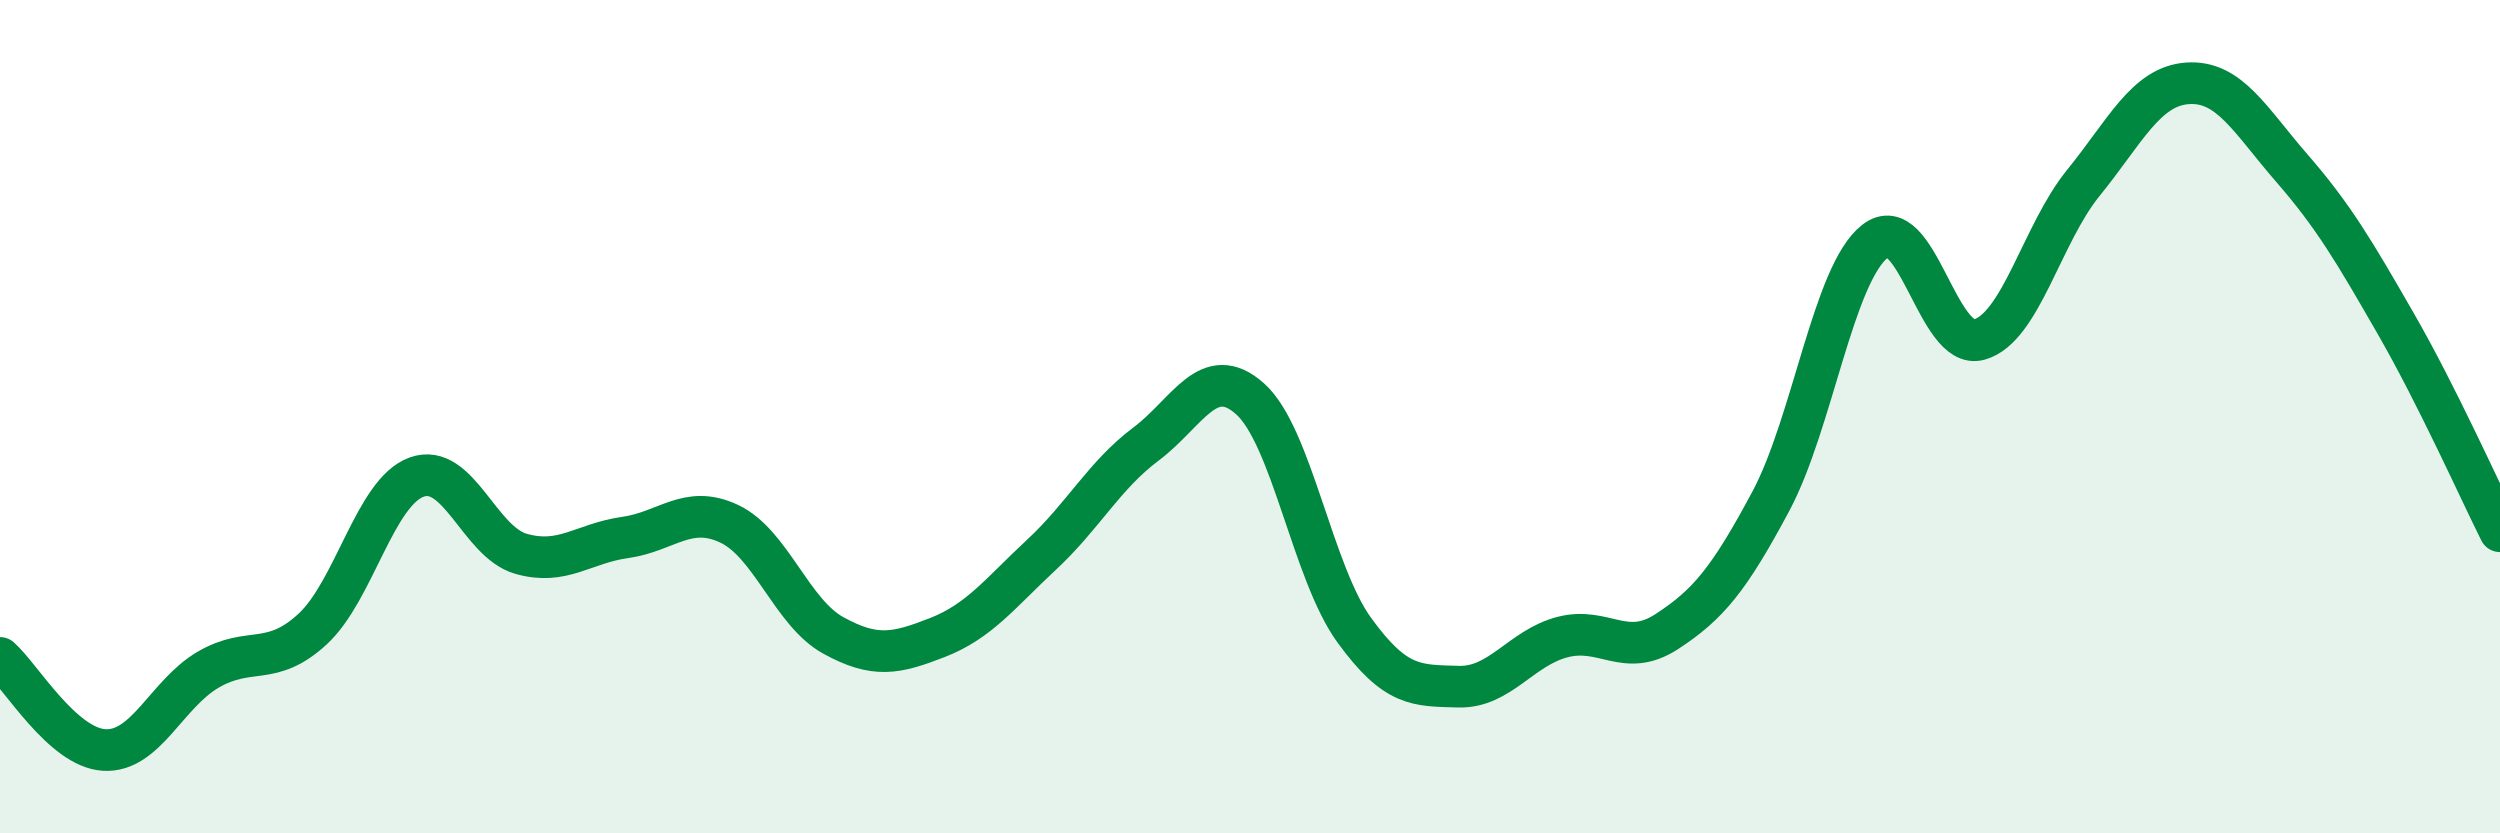
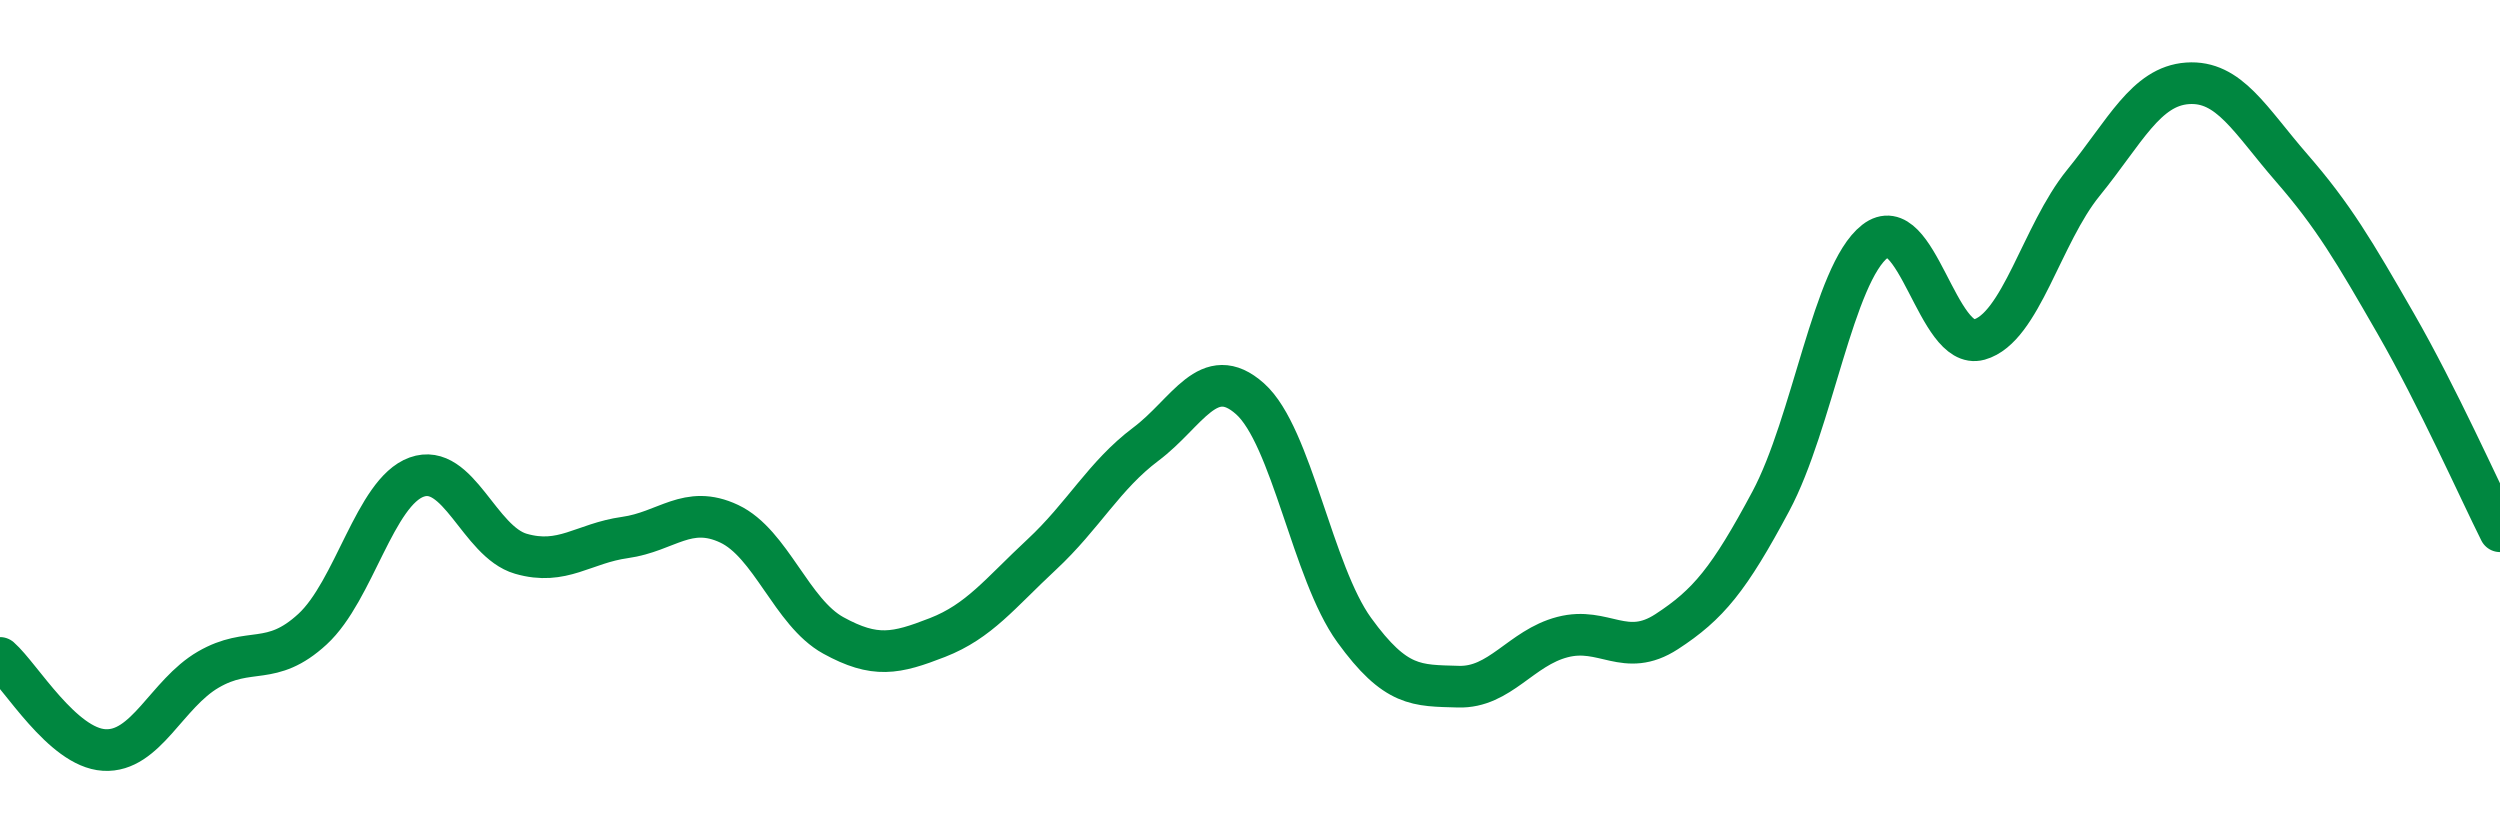
<svg xmlns="http://www.w3.org/2000/svg" width="60" height="20" viewBox="0 0 60 20">
-   <path d="M 0,15.79 C 0.5,16.23 1.5,17.94 2.5,18 C 3.5,18.06 4,16.65 5,16.07 C 6,15.49 6.5,16.02 7.5,15.1 C 8.5,14.18 9,11.81 10,11.45 C 11,11.09 11.5,13 12.5,13.29 C 13.5,13.58 14,13.04 15,12.9 C 16,12.76 16.5,12.1 17.5,12.57 C 18.5,13.04 19,14.7 20,15.25 C 21,15.8 21.5,15.69 22.5,15.3 C 23.5,14.91 24,14.24 25,13.31 C 26,12.38 26.5,11.41 27.5,10.66 C 28.5,9.91 29,8.68 30,9.57 C 31,10.46 31.5,13.74 32.5,15.12 C 33.5,16.5 34,16.45 35,16.48 C 36,16.51 36.5,15.55 37.5,15.29 C 38.5,15.03 39,15.81 40,15.16 C 41,14.51 41.5,13.9 42.5,12.03 C 43.5,10.16 44,6.57 45,5.79 C 46,5.01 46.5,8.43 47.5,8.15 C 48.5,7.87 49,5.62 50,4.39 C 51,3.16 51.5,2.07 52.5,2 C 53.5,1.93 54,2.88 55,4.03 C 56,5.18 56.5,6.03 57.5,7.77 C 58.5,9.51 59.5,11.75 60,12.75L60 20L0 20Z" fill="#008740" opacity="0.1" stroke-linecap="round" stroke-linejoin="round" />
  <path d="M 0,15.79 C 0.5,16.23 1.5,17.94 2.5,18 C 3.5,18.06 4,16.65 5,16.07 C 6,15.49 6.5,16.02 7.5,15.1 C 8.5,14.18 9,11.81 10,11.45 C 11,11.09 11.5,13 12.5,13.29 C 13.5,13.58 14,13.04 15,12.9 C 16,12.76 16.5,12.1 17.5,12.57 C 18.5,13.04 19,14.7 20,15.25 C 21,15.8 21.5,15.69 22.5,15.3 C 23.5,14.91 24,14.24 25,13.31 C 26,12.38 26.5,11.41 27.5,10.66 C 28.5,9.91 29,8.68 30,9.57 C 31,10.46 31.5,13.74 32.5,15.12 C 33.5,16.5 34,16.45 35,16.48 C 36,16.51 36.5,15.55 37.5,15.29 C 38.5,15.03 39,15.81 40,15.16 C 41,14.51 41.5,13.9 42.5,12.03 C 43.5,10.16 44,6.57 45,5.79 C 46,5.01 46.5,8.43 47.5,8.15 C 48.5,7.87 49,5.62 50,4.39 C 51,3.16 51.5,2.07 52.5,2 C 53.5,1.93 54,2.88 55,4.03 C 56,5.18 56.5,6.03 57.5,7.77 C 58.5,9.51 59.5,11.75 60,12.75" stroke="#008740" stroke-width="1" fill="none" stroke-linecap="round" stroke-linejoin="round" />
</svg>